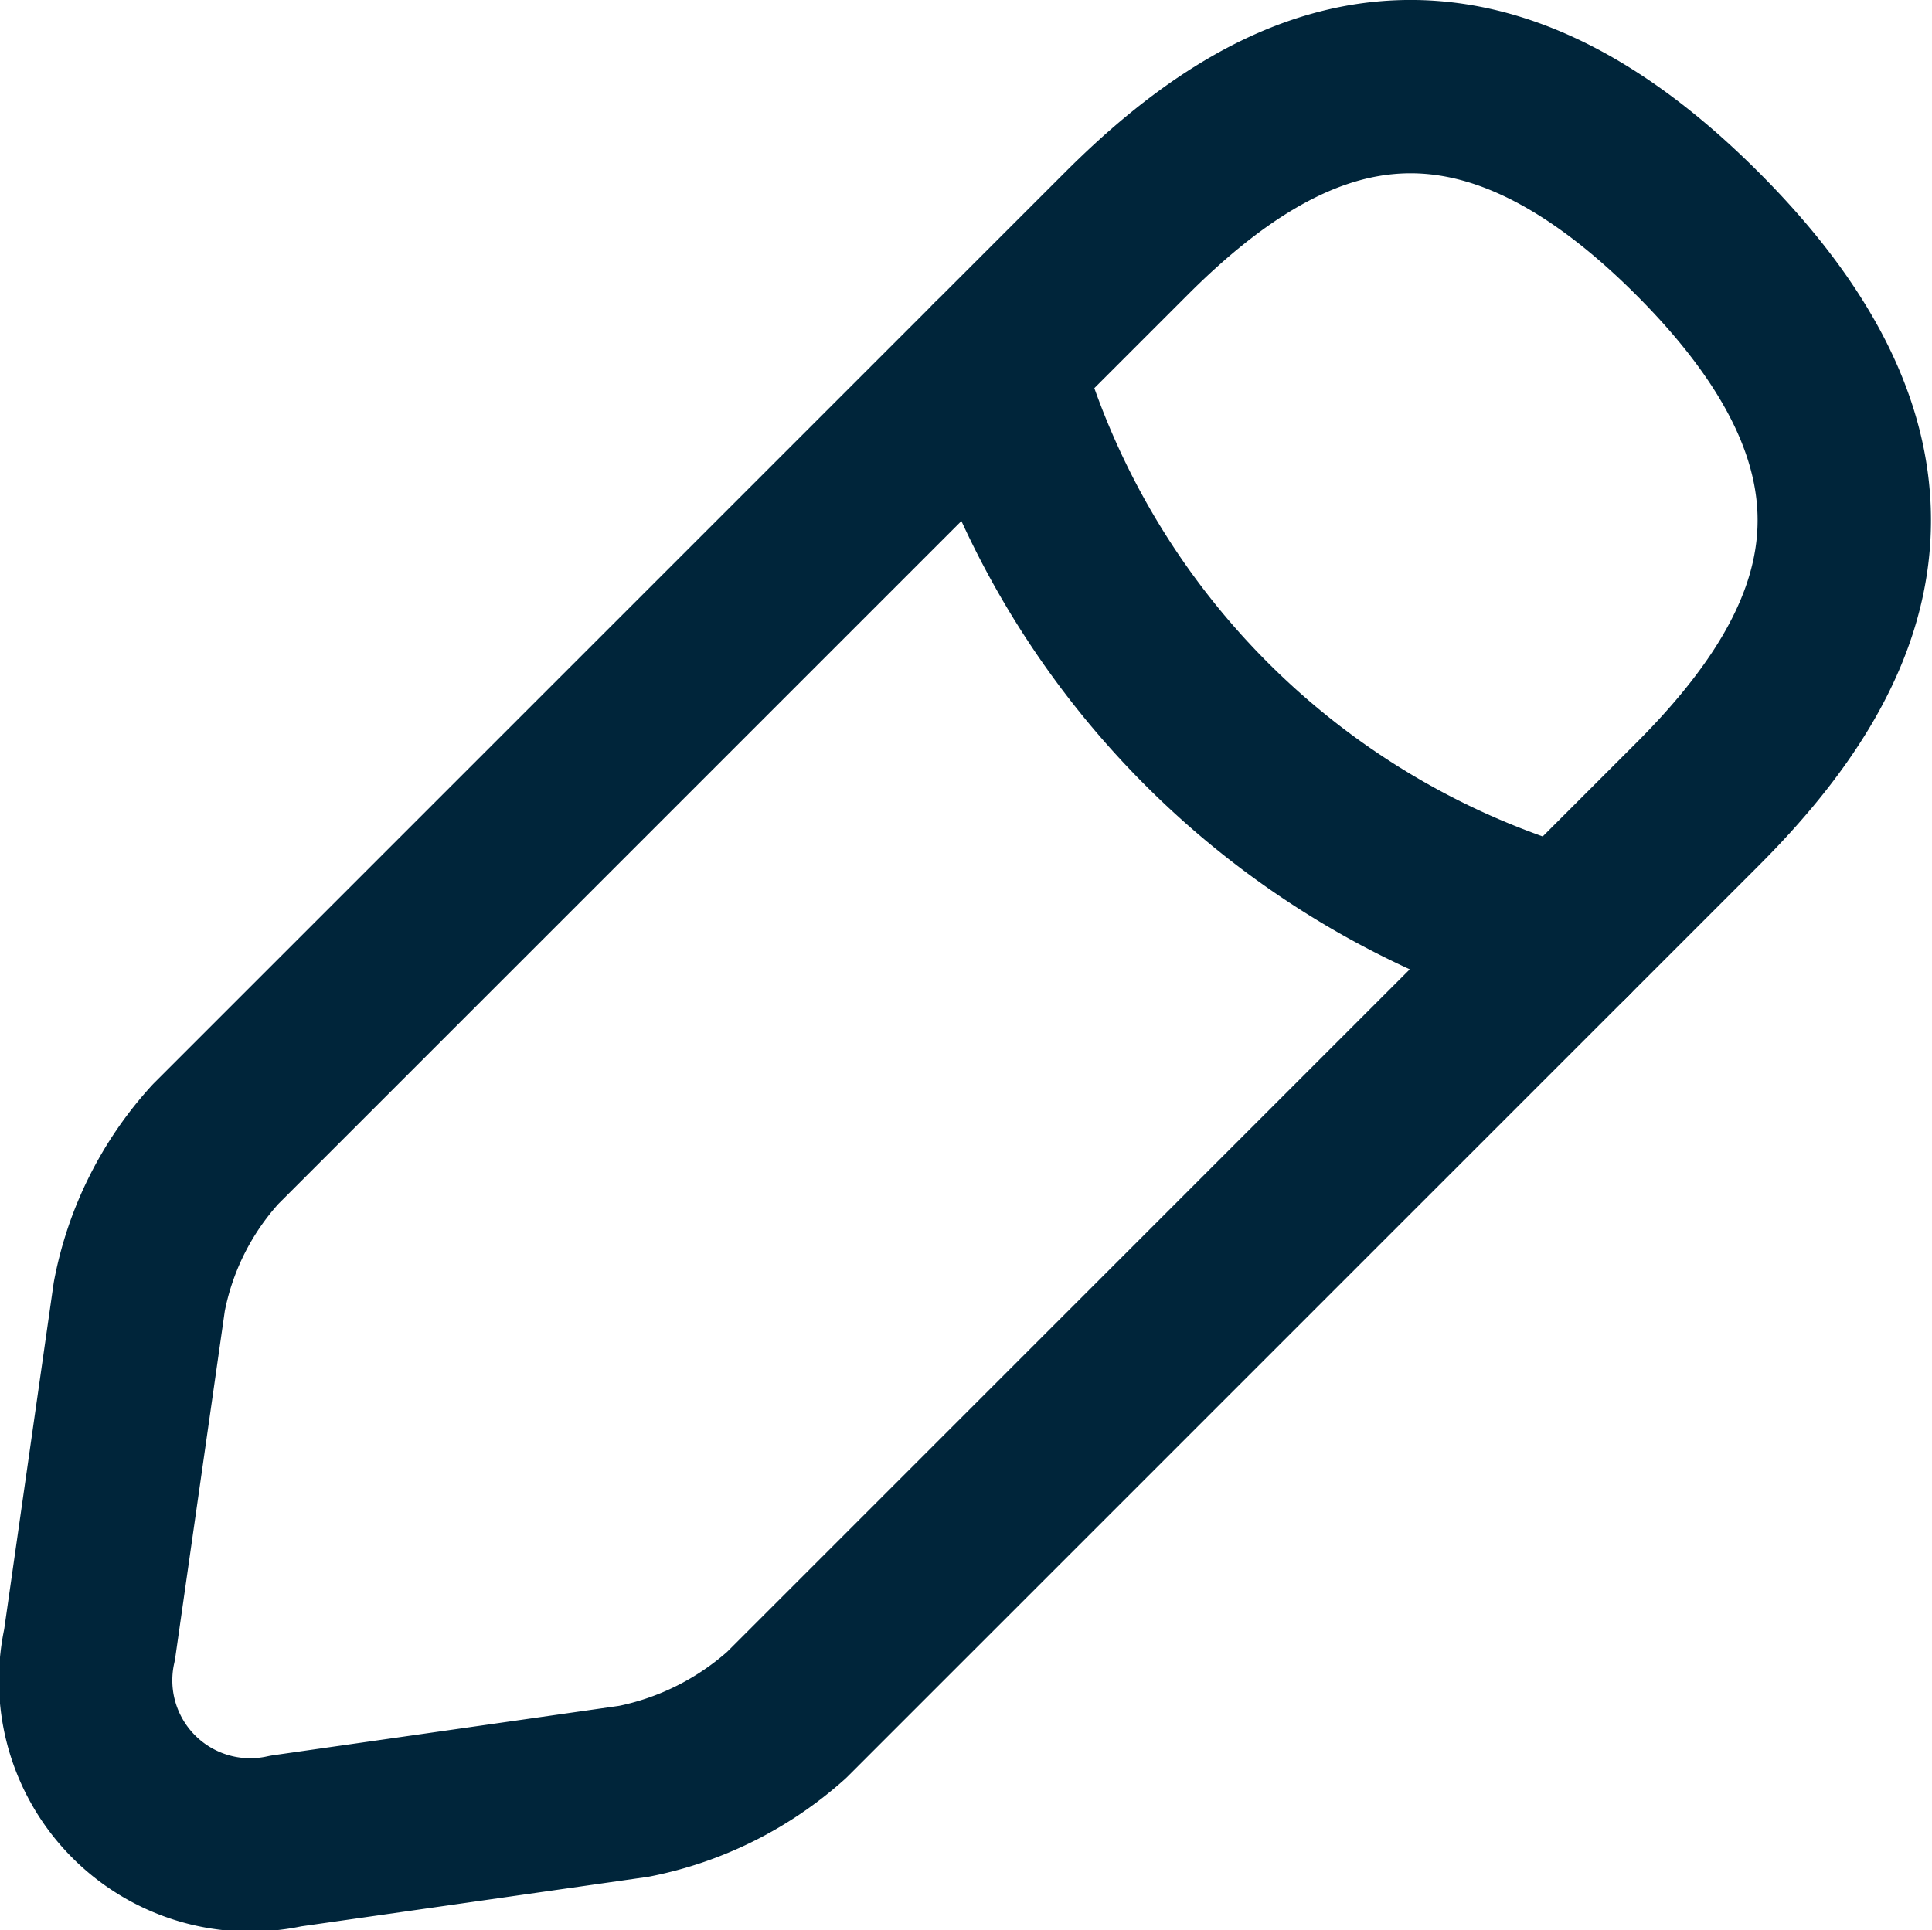
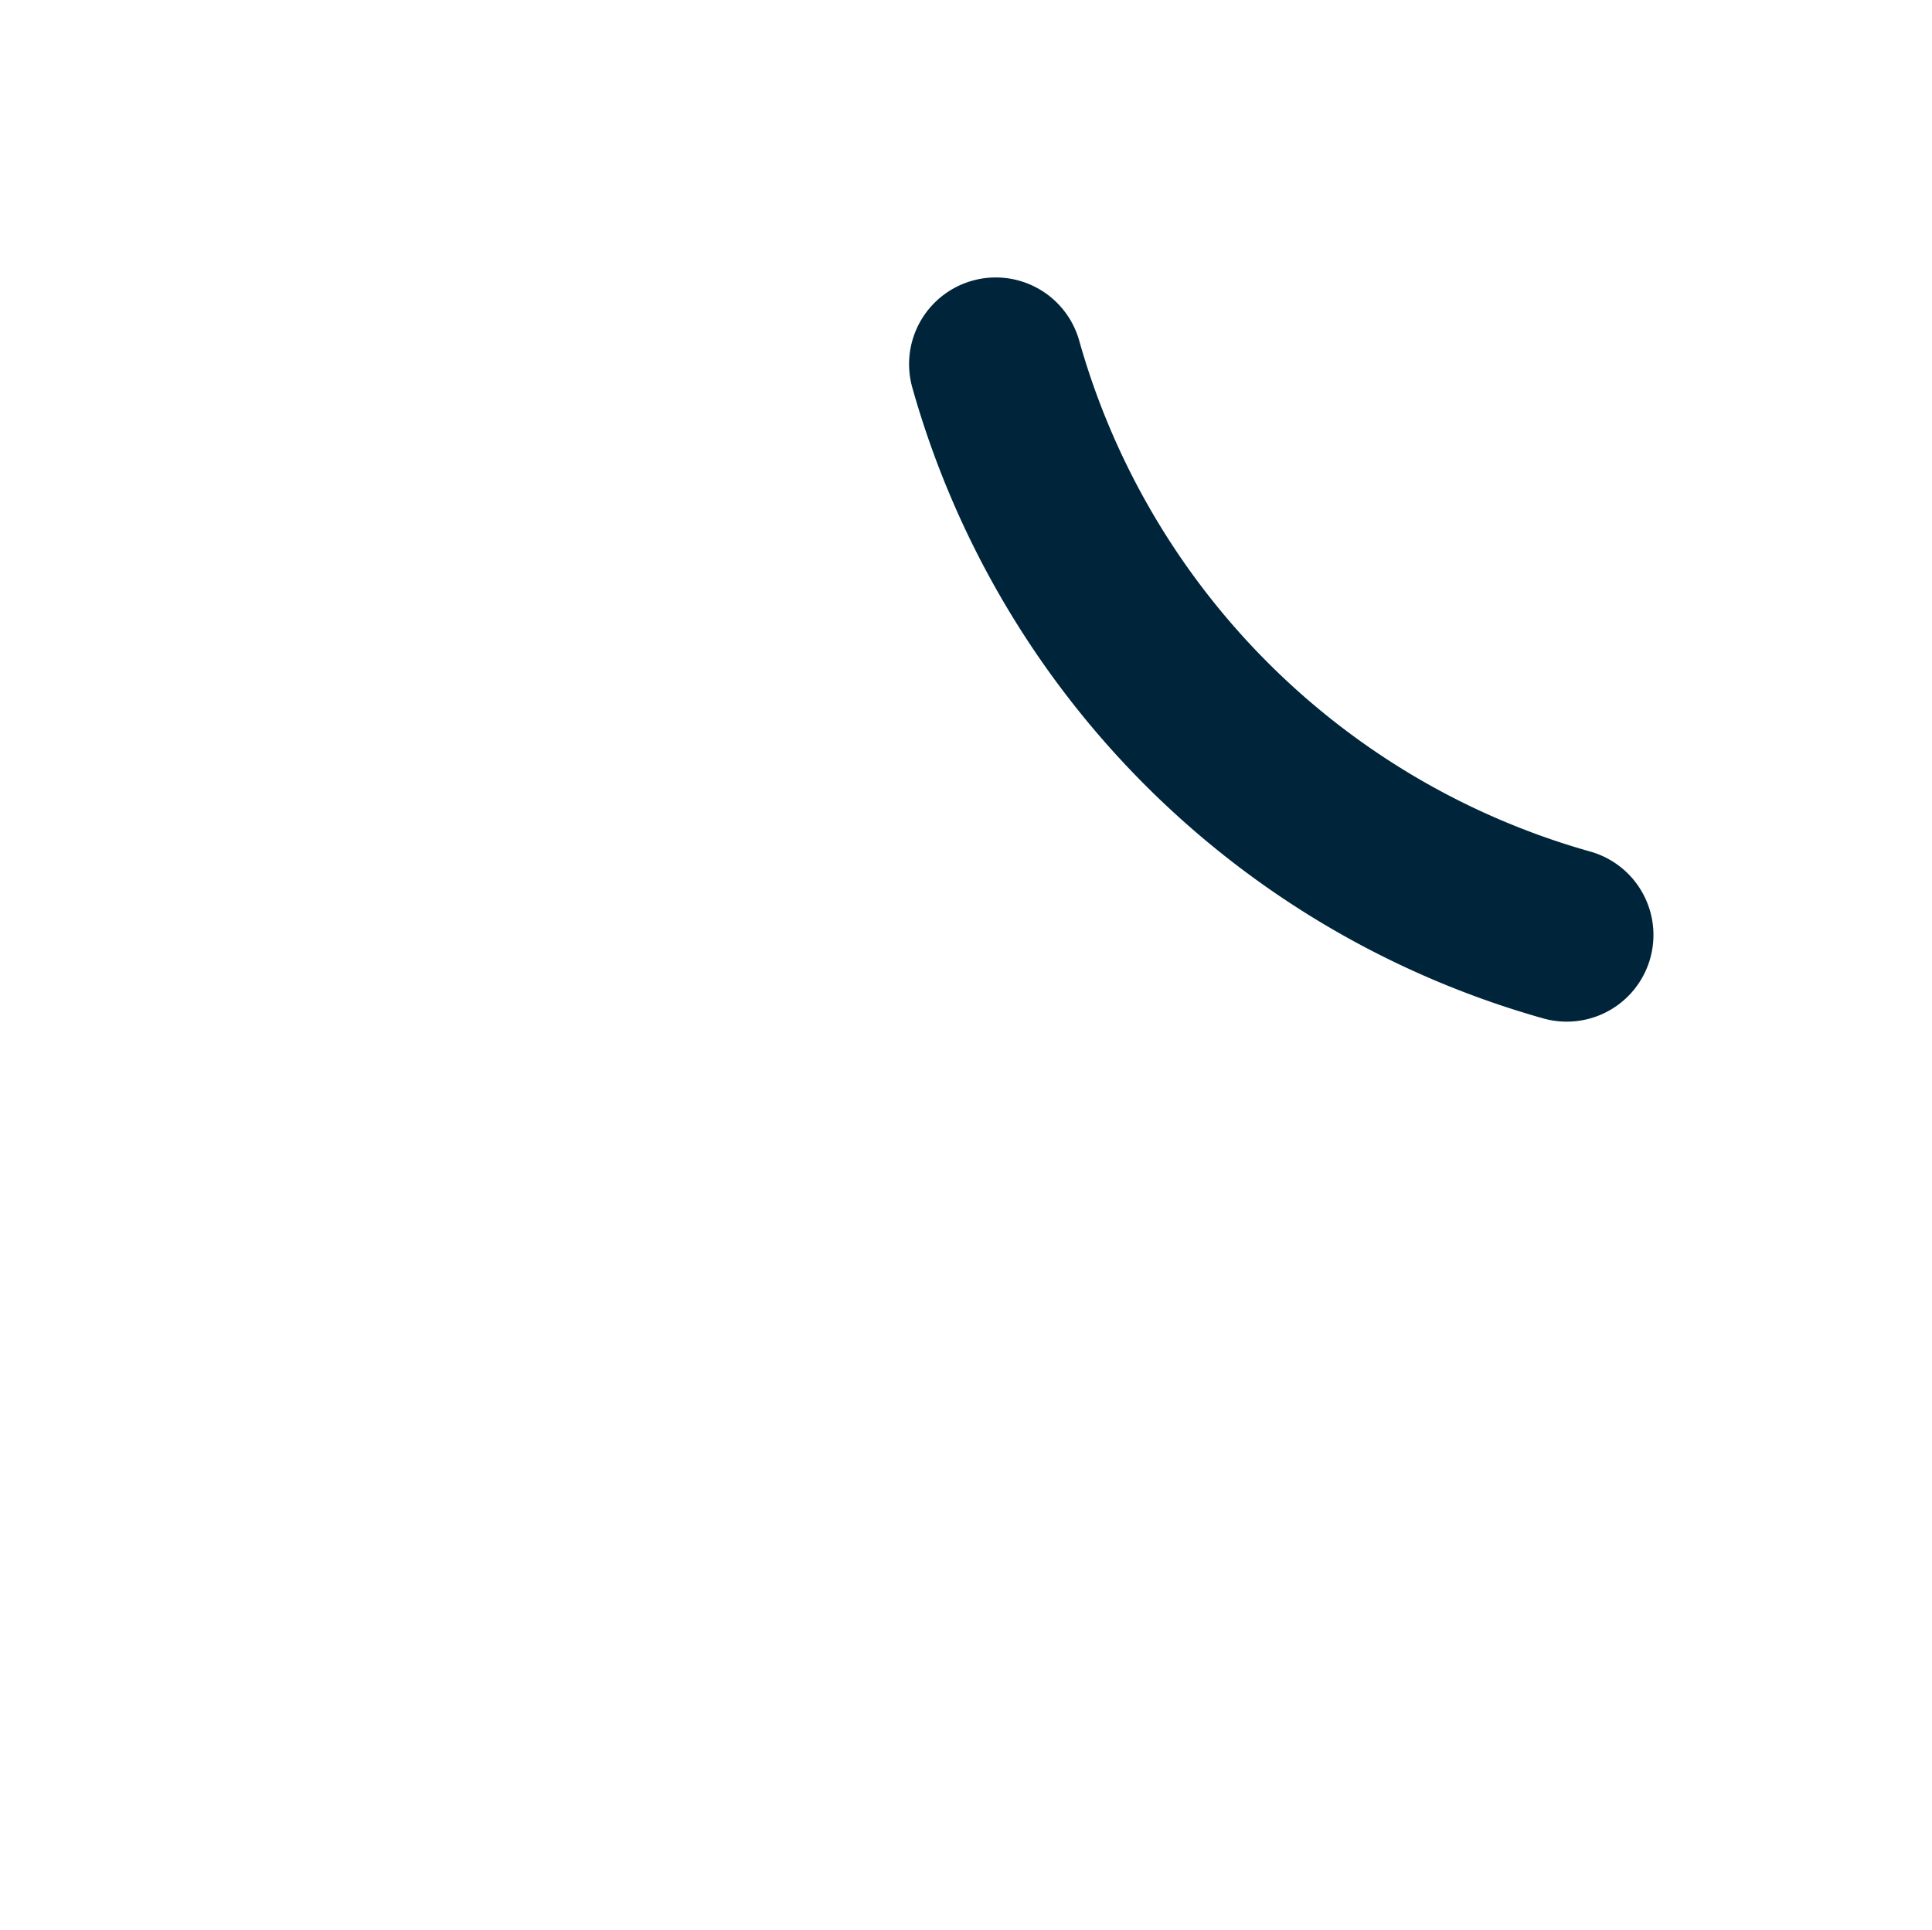
<svg xmlns="http://www.w3.org/2000/svg" width="16.715" height="16.703" viewBox="0 0 16.715 16.703">
  <g id="edit" transform="translate(-626.295 -252.999)">
-     <path id="Vector" d="M8.991,1.271l-7.88,7.88a2.712,2.712,0,0,0-.66,1.32l-.43,3.01a1.424,1.424,0,0,0,1.7,1.7l3.01-.43a2.8,2.8,0,0,0,1.32-.66l7.88-7.88c1.36-1.36,2-2.94,0-4.94S10.351-.089,8.991,1.271Z" transform="translate(627.049 253.749)" fill="none" stroke="#00253a" stroke-linecap="round" stroke-linejoin="round" stroke-width="1.5" />
    <path id="Vector-2" data-name="Vector" d="M0,0A7.144,7.144,0,0,0,4.94,4.94" transform="translate(634.91 256.15)" fill="none" stroke="#00253a" stroke-linecap="round" stroke-linejoin="round" stroke-width="1.5" />
  </g>
</svg>